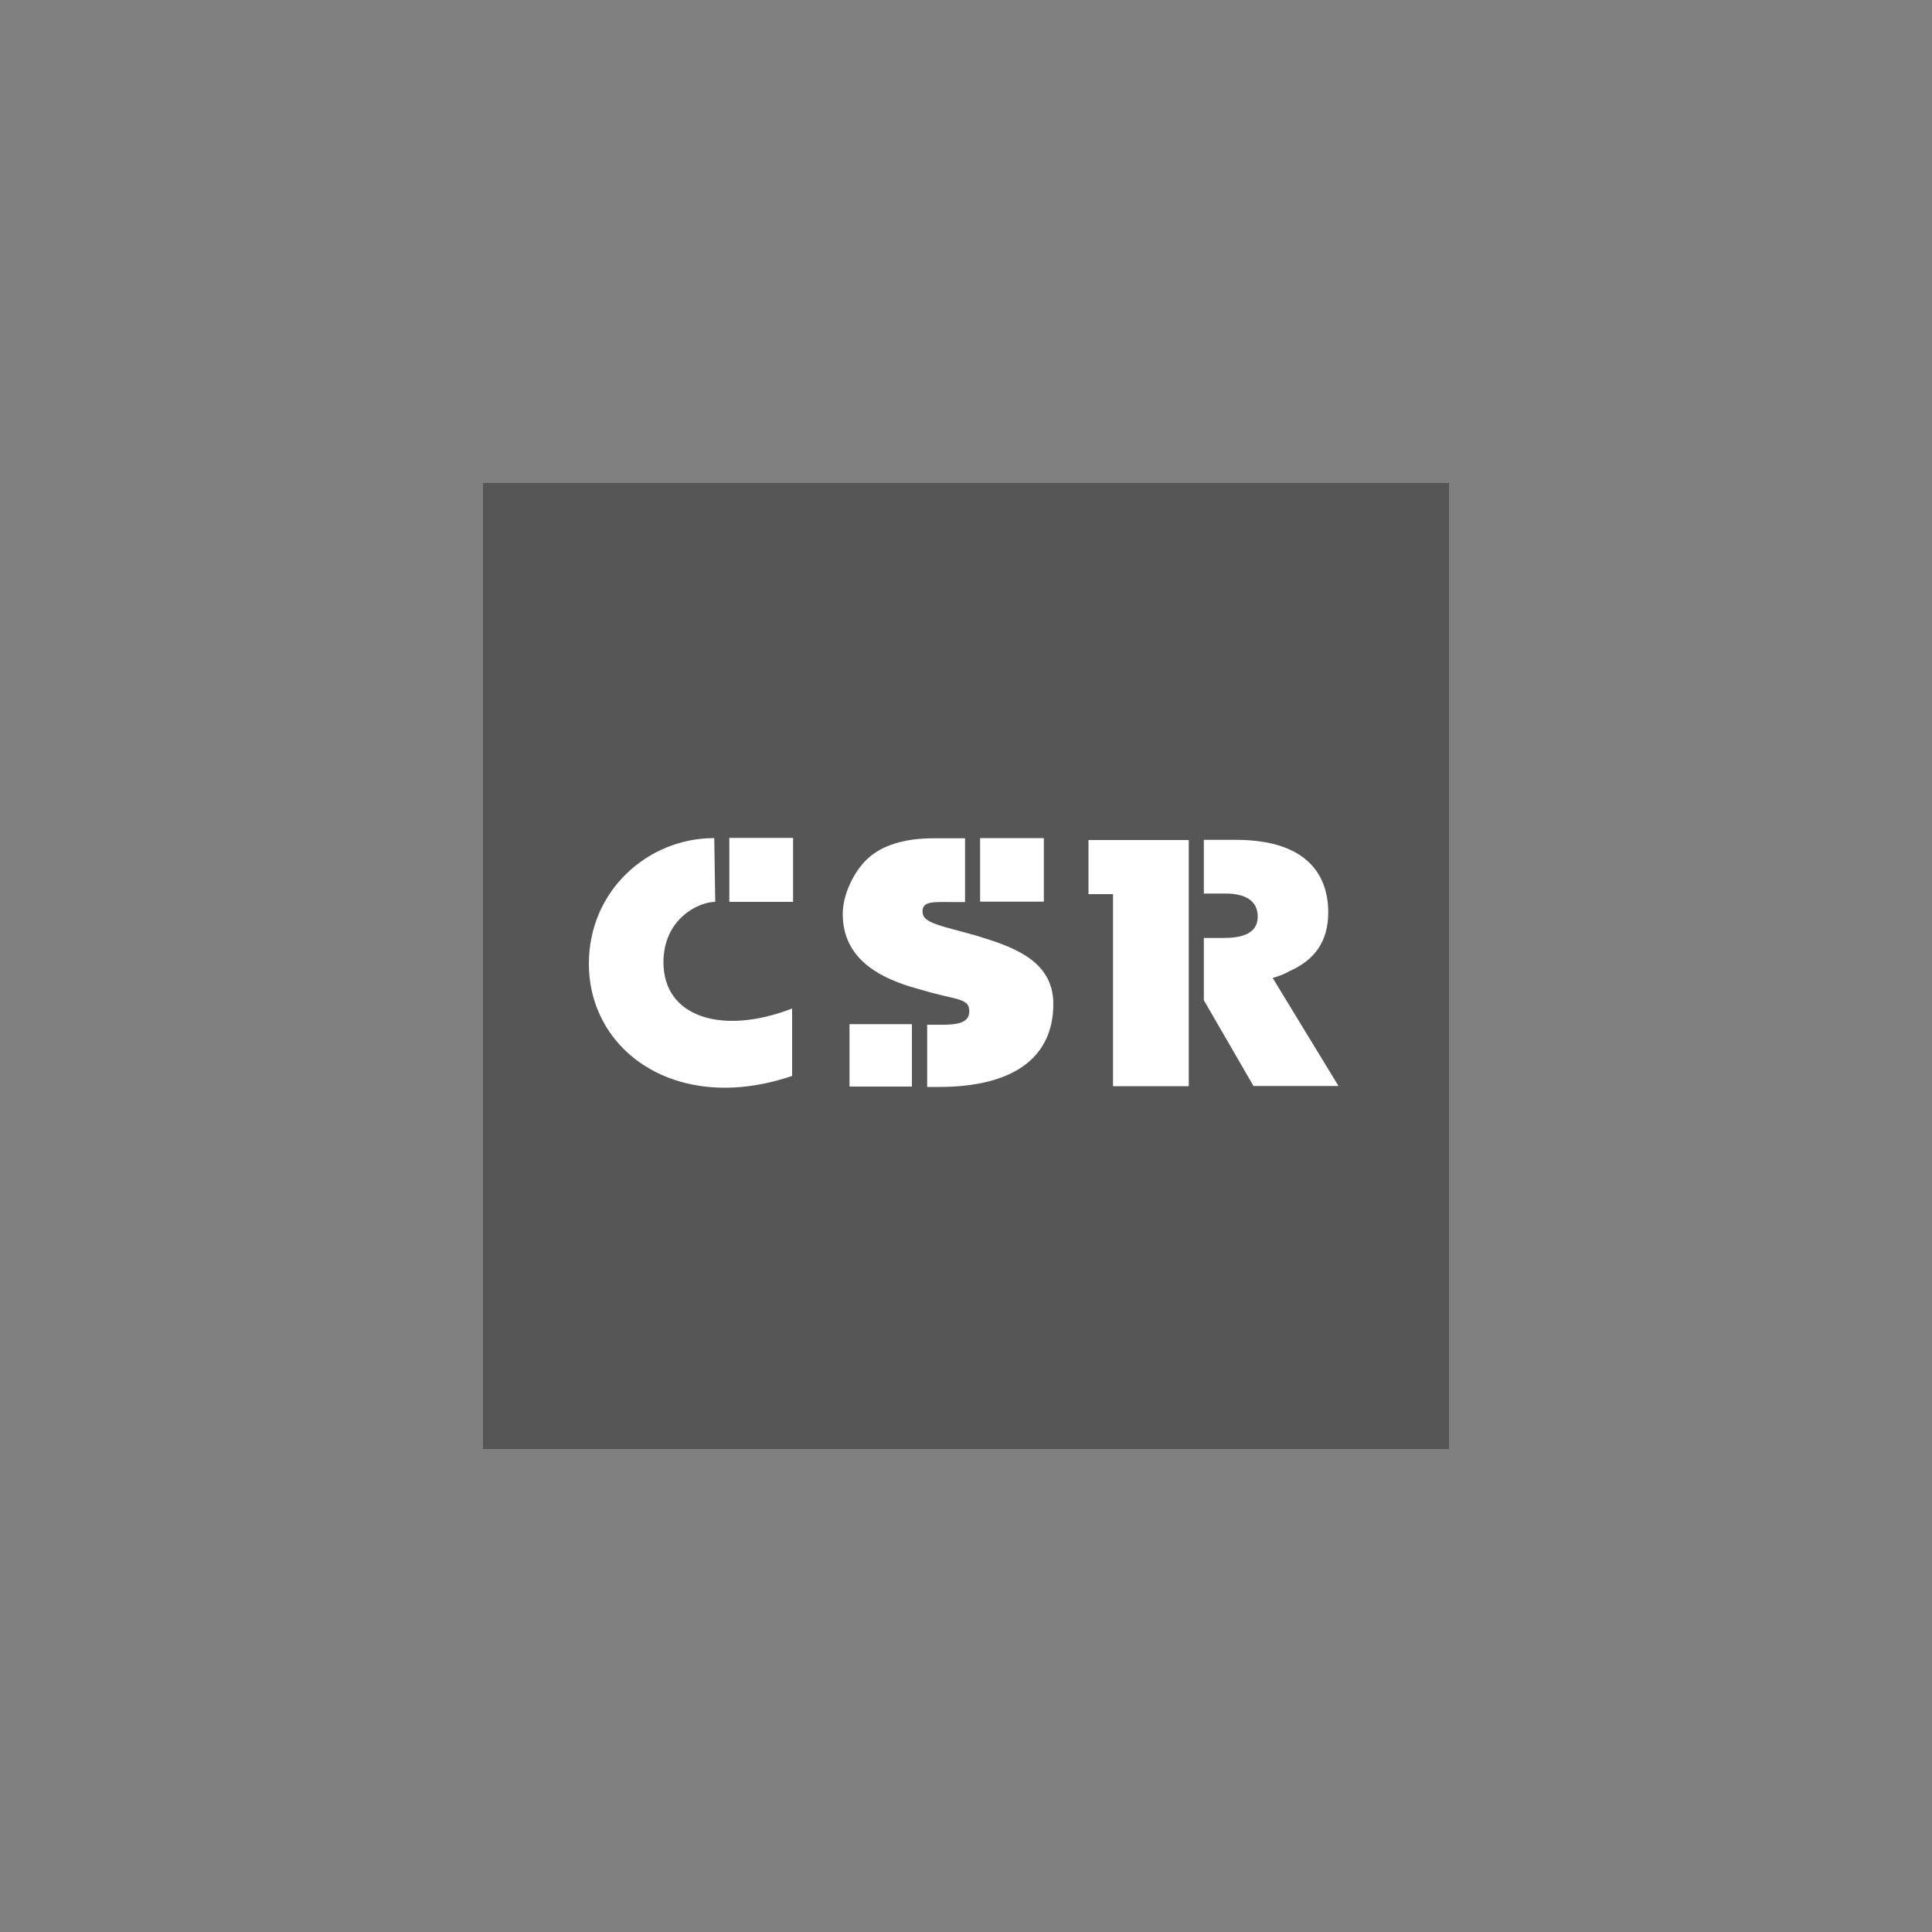
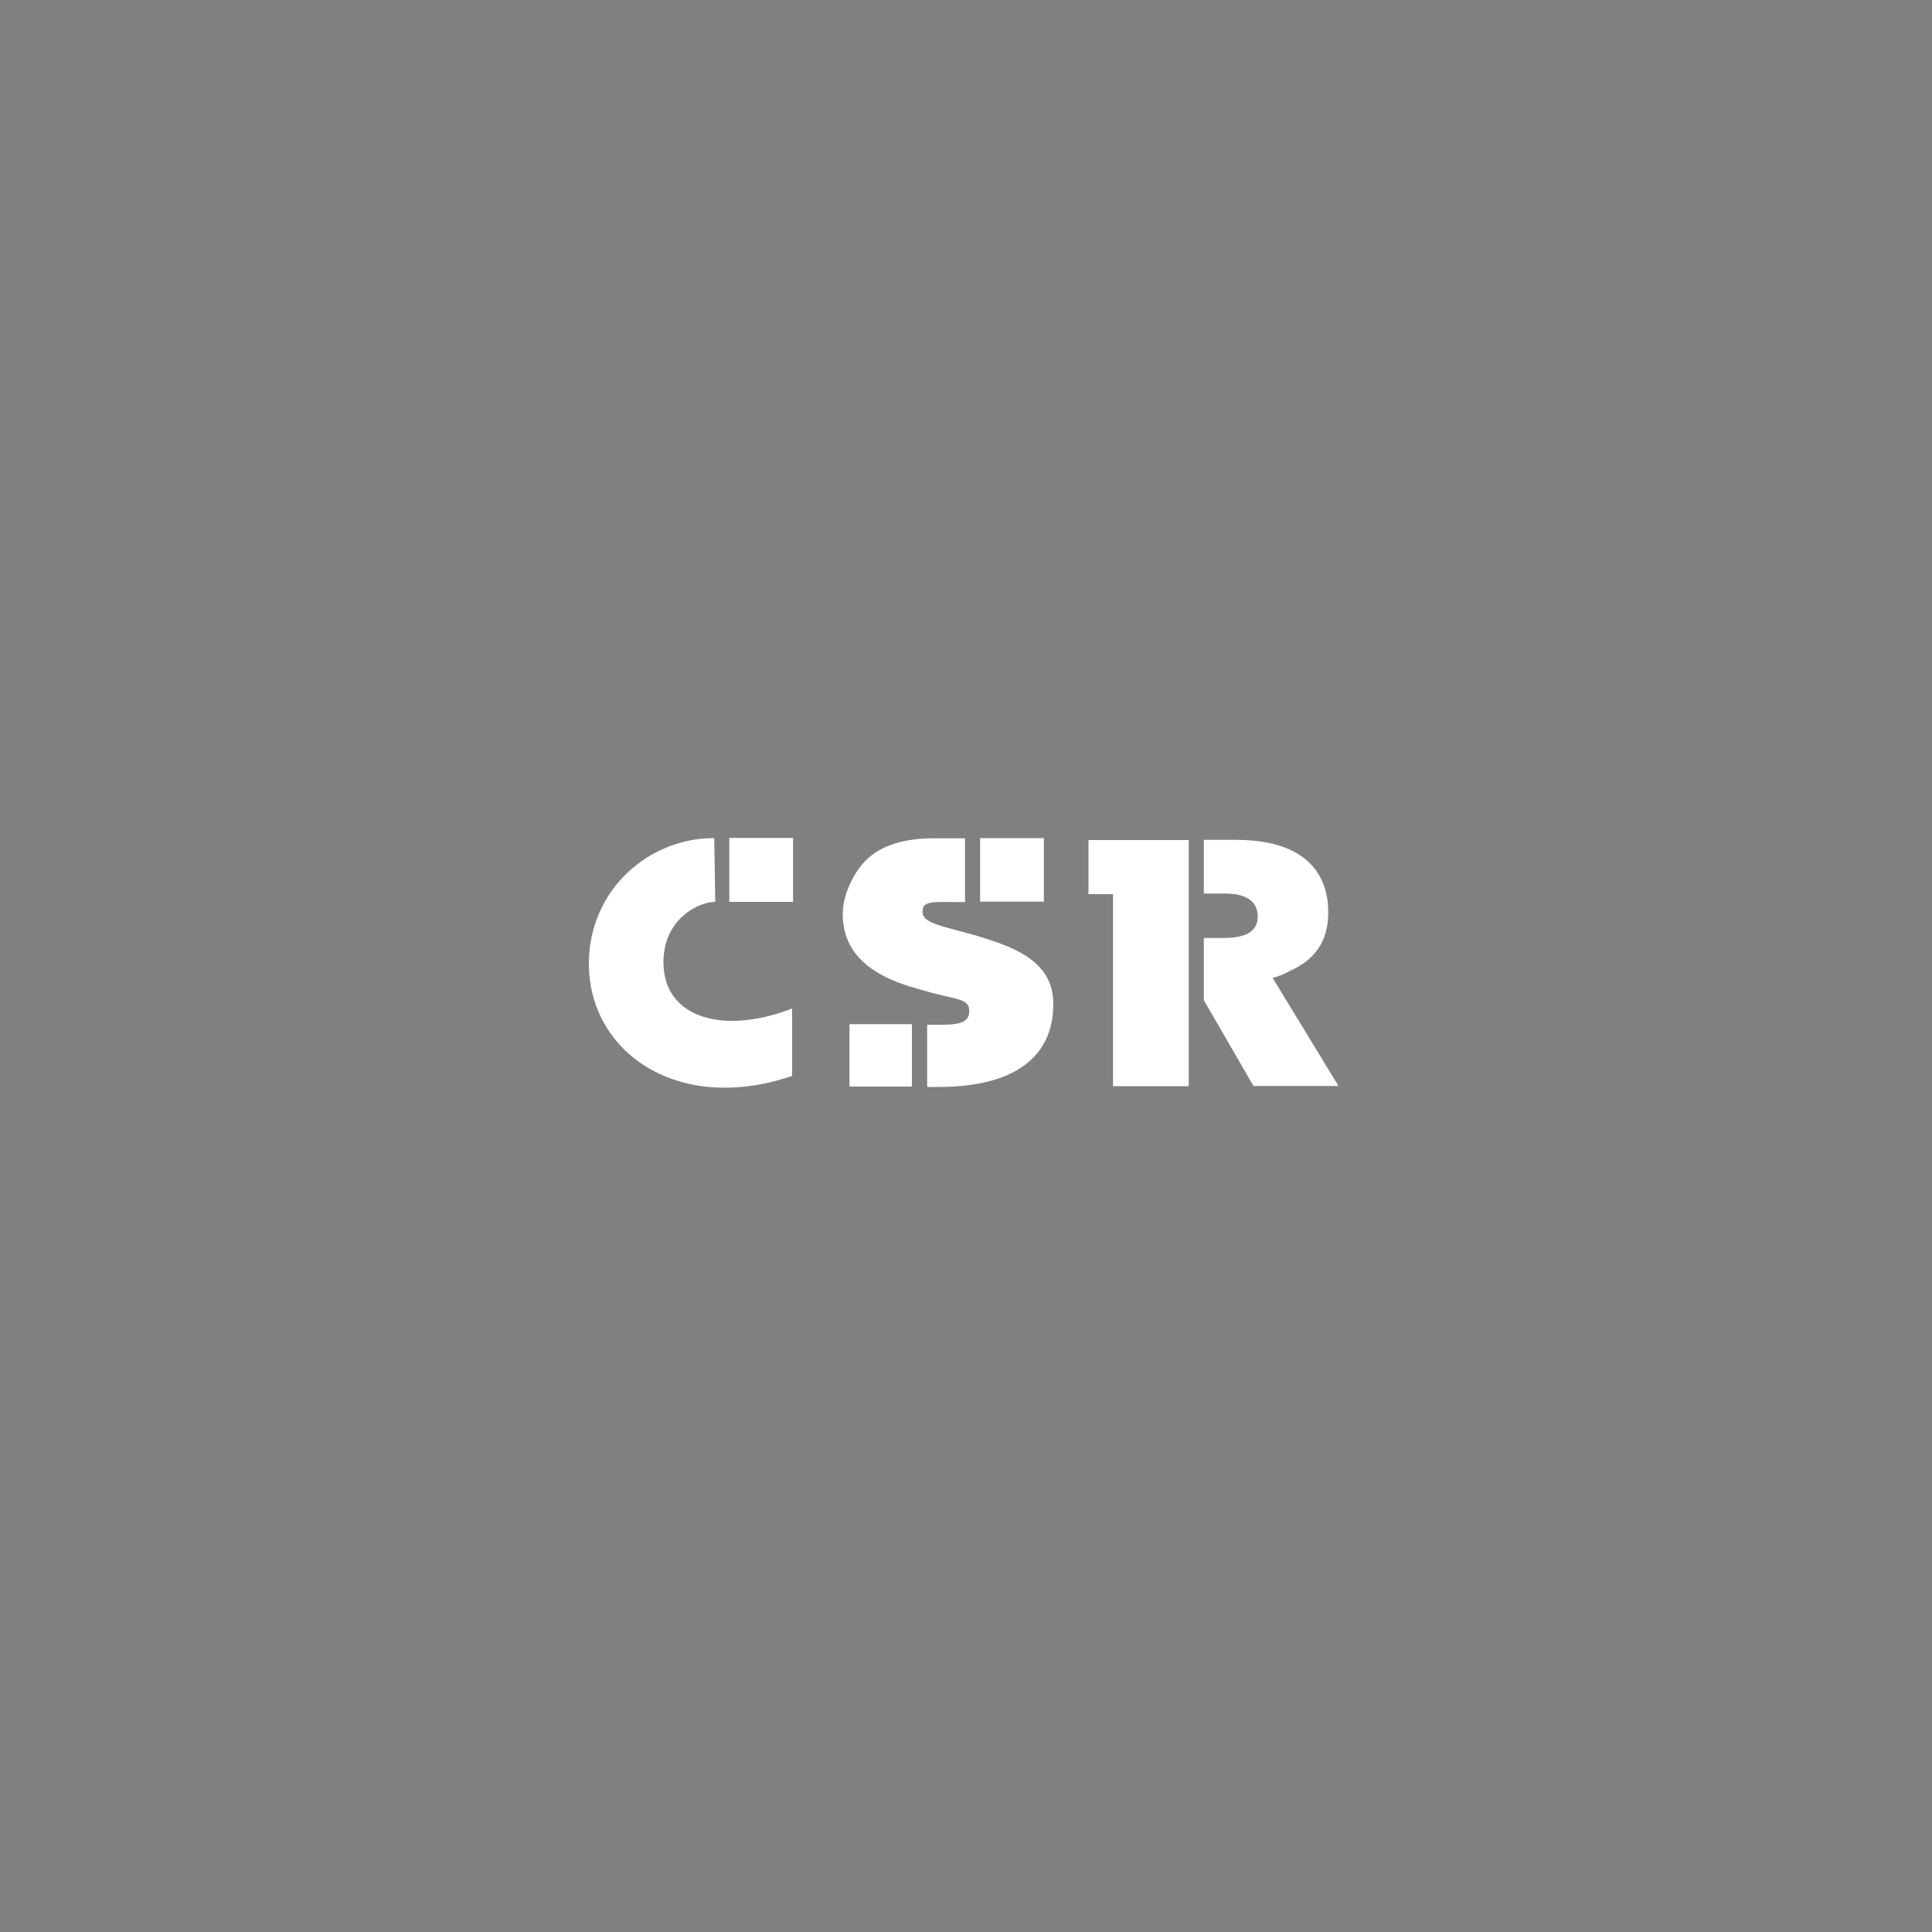
<svg xmlns="http://www.w3.org/2000/svg" id="CSR" viewBox="0 0 100 100">
  <rect x="0" y="0" width="100" height="100" fill="#808080" stroke="none" />
  <defs>
    <style>
      .cls-1 {
        fill: #fff;
      }

      .cls-2 {
        fill: #565656;
      }
    </style>
  </defs>
-   <rect class="cls-2" x="25" y="25" width="50" height="50" />
  <path class="cls-1" d="M50.73,43.38h3.3v3.29h-3.3v-3.29ZM50.51,48.42l-1.18-.32c-1.34-.35-1.58-.55-1.58-.94,0-.54.62-.47,1.61-.47h.59v-3.3h-1.63c-1.44,0-2.67.33-3.47,1.11-.67.65-1.23,1.82-1.23,2.8,0,2.18,1.66,3.2,3.5,3.77l1.05.3c1.44.39,2,.33,2,.97,0,.76-.95.7-1.91.7h-.27v3.22h.61c3.8,0,5.92-1.48,5.92-4.3,0-2.31-2.23-2.99-4.01-3.54M43.97,53.01h3.23v3.23h-3.23v-3.23ZM37.75,46.68h3.3v-3.31h-3.3v3.31ZM36.96,43.38c-3.42,0-6.48,2.71-6.48,6.5,0,4.55,4.57,7.83,10.52,5.81v-3.49c-3.57,1.39-6.66.48-6.66-2.39,0-2.27,1.84-3.13,2.68-3.13l-.05-3.3ZM65.88,50.62c.26-.08.51-.17.73-.28.03-.01.06-.03.08-.05,1.33-.57,2.06-1.53,2.06-3.07,0-1.65-.82-3.75-4.79-3.75h-1.65v2.78h1.13c1.01,0,1.66.37,1.66,1.19,0,.91-.86,1.11-1.8,1.11h-.99v3.22s2.57,4.44,2.57,4.44h4.4l-3.4-5.58ZM56.34,43.48v2.8h1.27v9.94h3.92v-12.74h-5.19Z" />
</svg>